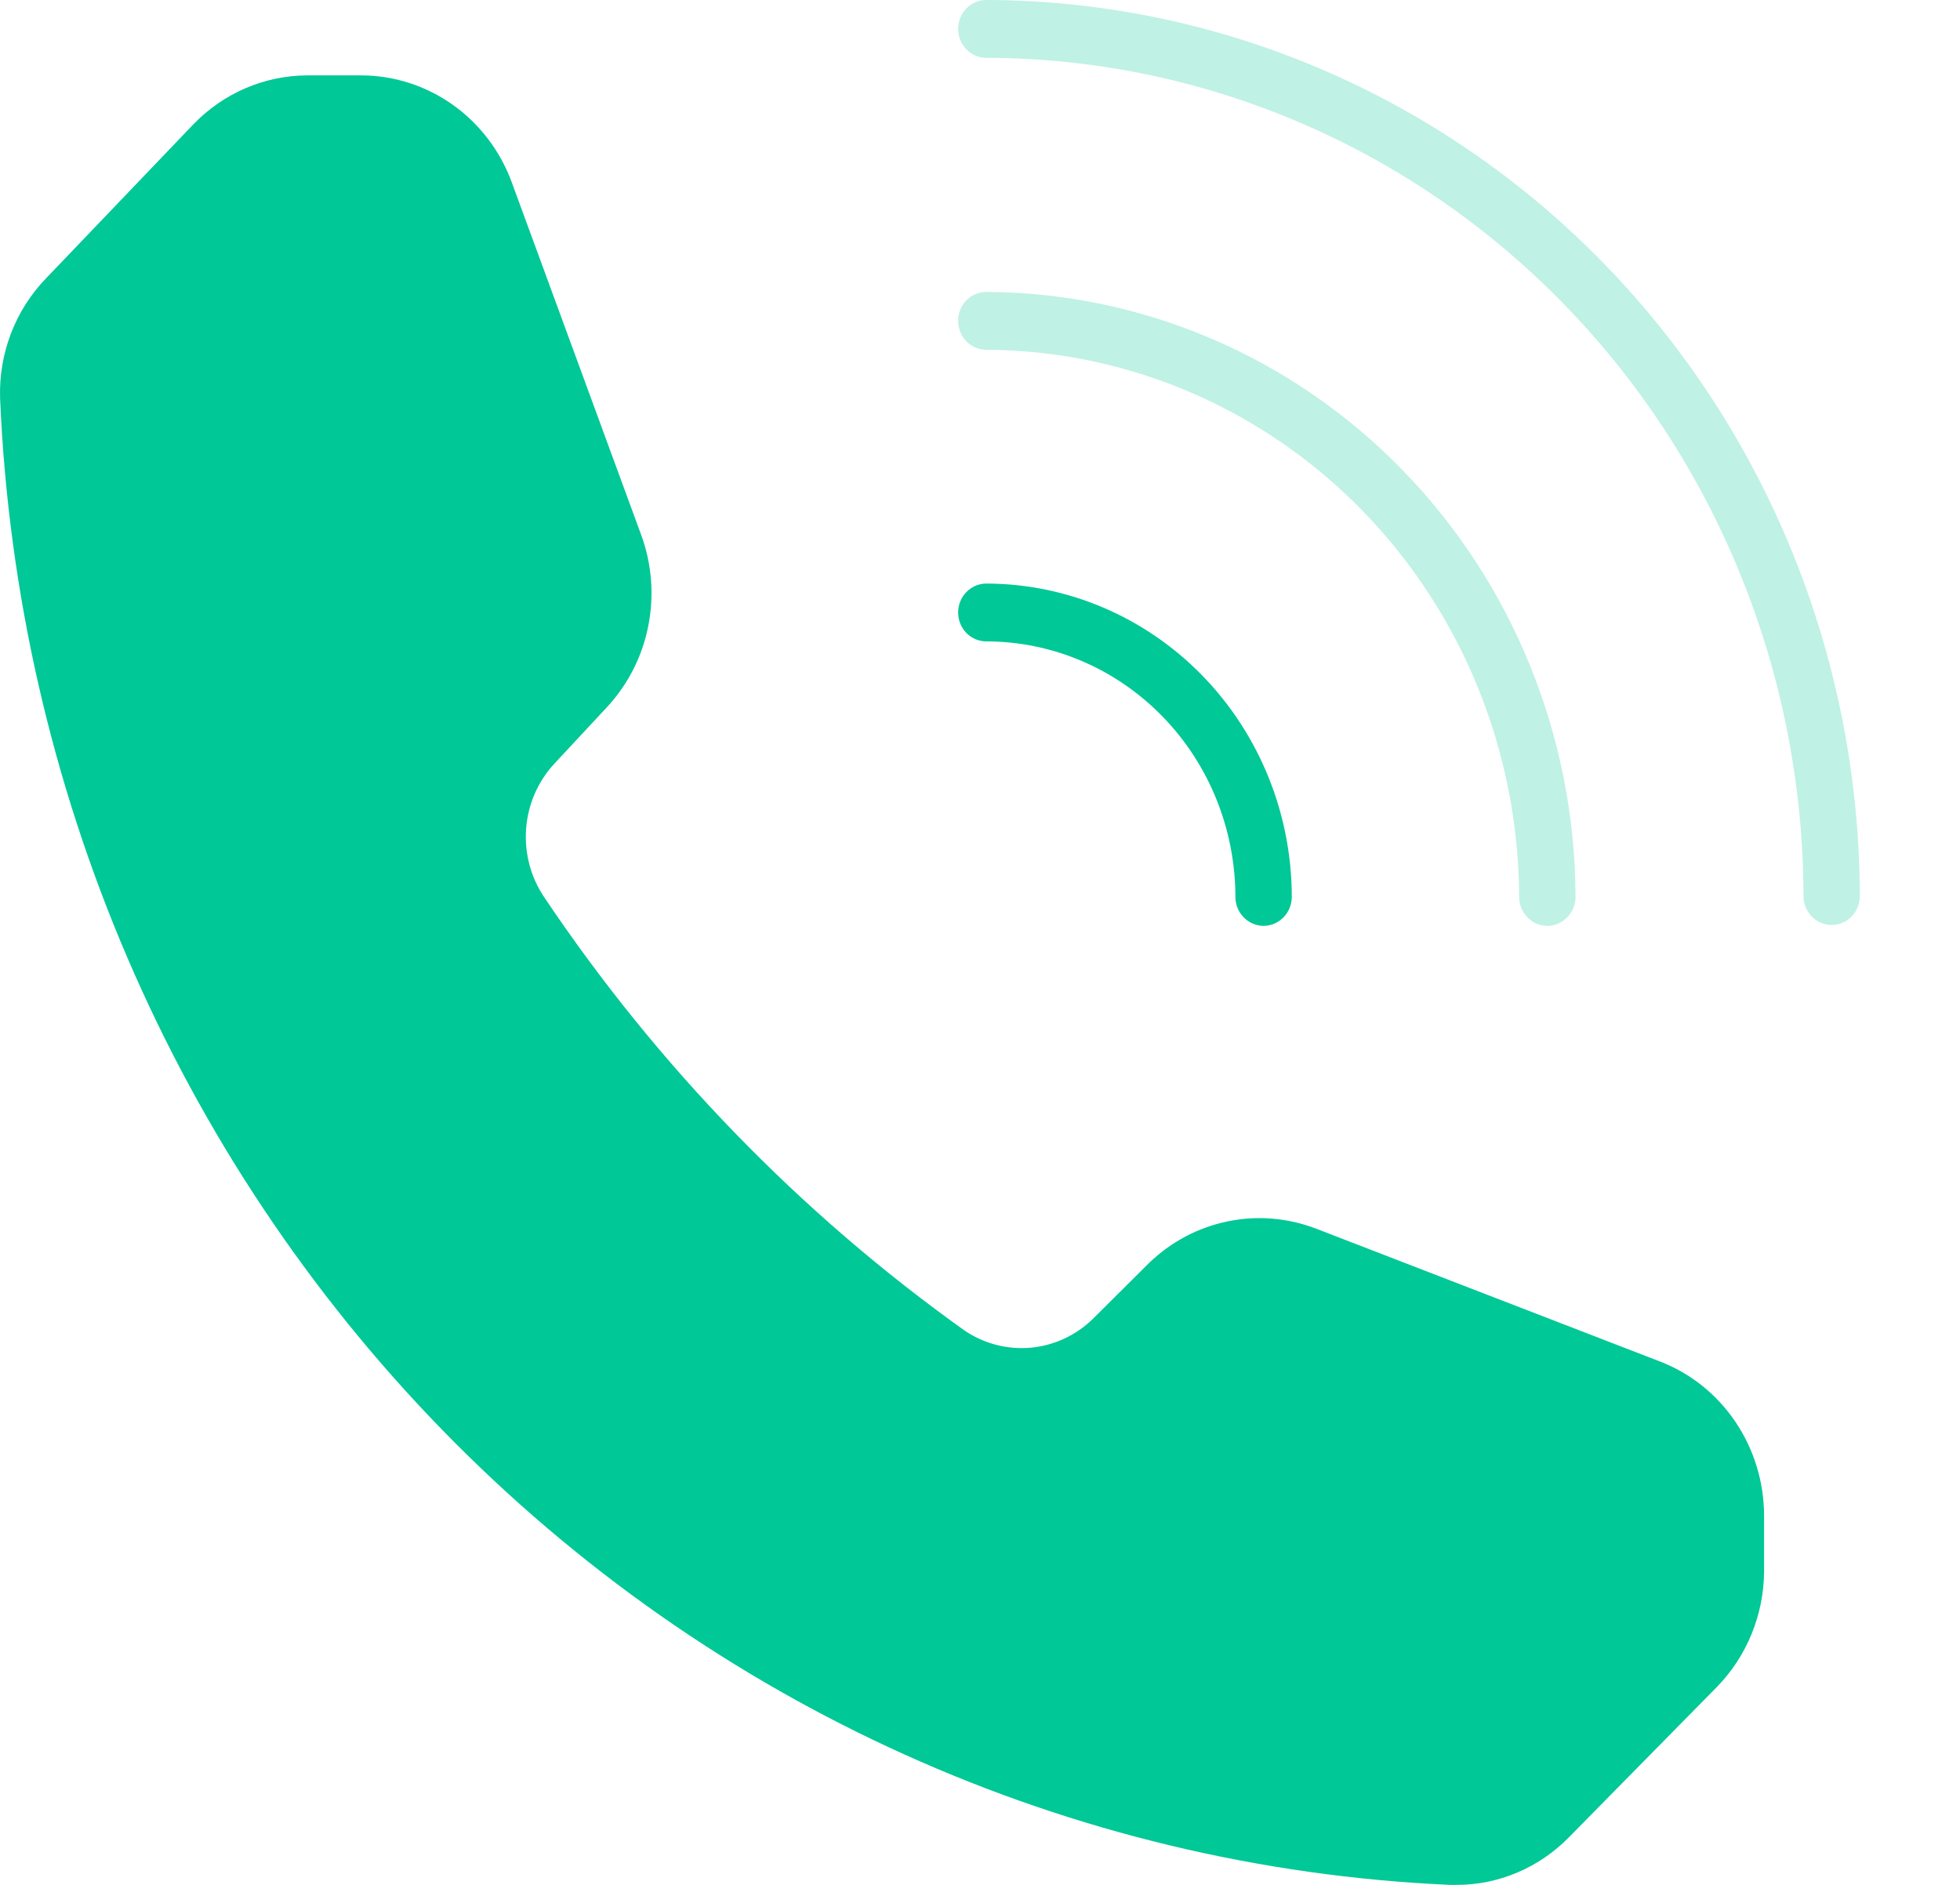
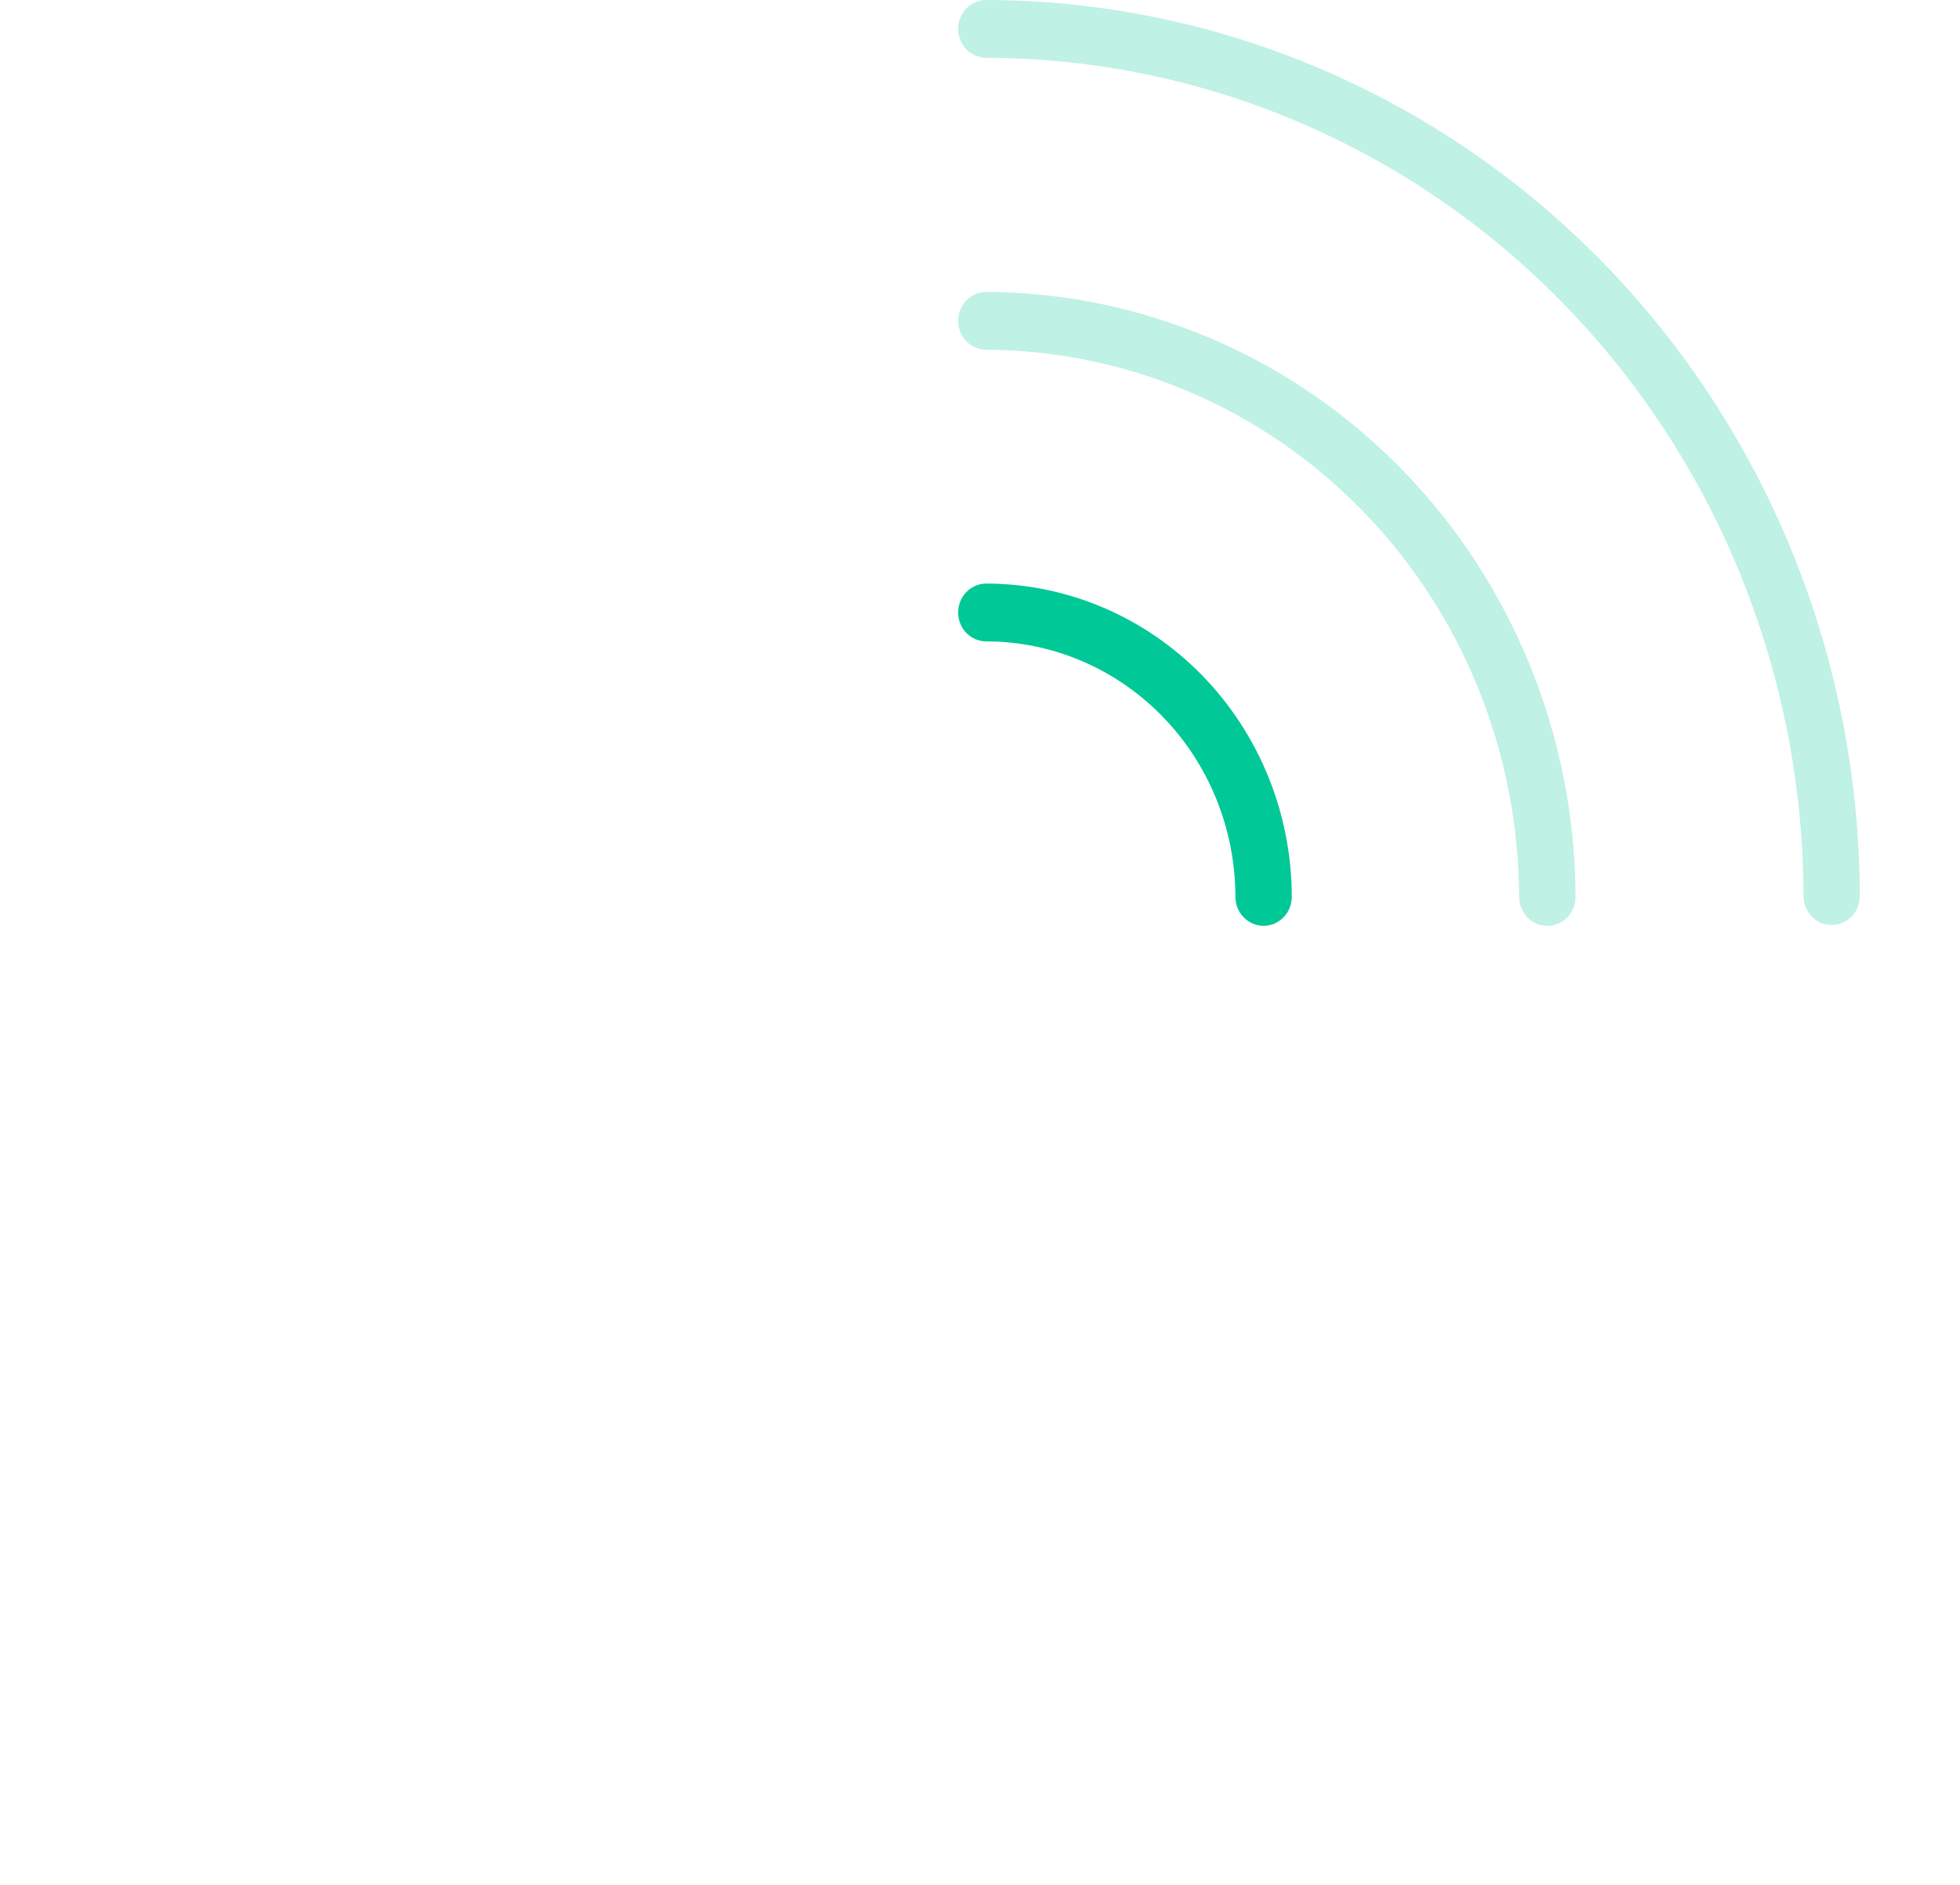
<svg xmlns="http://www.w3.org/2000/svg" width="26" height="25" viewBox="0 0 26 25" fill="none">
  <g clip-path="url(#clip0_35_60)">
    <path d="M13.084 0C12.985 0 12.889 0.04 12.819 0.112C12.749 0.184 12.71 0.282 12.71 0.383C12.71 0.485 12.749 0.583 12.819 0.654C12.889 0.726 12.985 0.767 13.084 0.767C15.957 0.773 18.71 1.946 20.742 4.03C22.774 6.114 23.918 8.938 23.924 11.885C23.924 11.986 23.963 12.084 24.033 12.156C24.103 12.228 24.198 12.268 24.297 12.268C24.397 12.268 24.492 12.228 24.562 12.156C24.632 12.084 24.671 11.986 24.671 11.885C24.664 8.735 23.441 5.716 21.27 3.489C19.098 1.262 16.155 0.007 13.084 0Z" fill="#00C896" fill-opacity="0.25" />
    <path d="M13.084 4.639C14.957 4.648 16.751 5.416 18.075 6.775C19.399 8.134 20.145 9.975 20.152 11.896C20.152 11.998 20.192 12.095 20.262 12.167C20.332 12.239 20.427 12.28 20.526 12.28C20.625 12.28 20.72 12.239 20.79 12.167C20.86 12.095 20.9 11.998 20.9 11.896C20.893 9.772 20.067 7.736 18.603 6.233C17.139 4.73 15.155 3.881 13.084 3.872C12.985 3.872 12.889 3.912 12.819 3.984C12.749 4.056 12.71 4.154 12.71 4.255C12.71 4.357 12.749 4.455 12.819 4.527C12.889 4.598 12.985 4.639 13.084 4.639Z" fill="#00C896" fill-opacity="0.25" />
    <path d="M13.084 8.507C13.96 8.508 14.8 8.866 15.419 9.501C16.039 10.136 16.387 10.998 16.388 11.896C16.388 11.998 16.427 12.095 16.498 12.167C16.568 12.239 16.663 12.28 16.762 12.28C16.861 12.28 16.956 12.239 17.026 12.167C17.096 12.095 17.136 11.998 17.136 11.896C17.135 10.794 16.707 9.738 15.948 8.959C15.188 8.18 14.158 7.742 13.084 7.74C12.985 7.74 12.889 7.781 12.819 7.853C12.749 7.925 12.71 8.022 12.71 8.124C12.71 8.226 12.749 8.323 12.819 8.395C12.889 8.467 12.985 8.507 13.084 8.507Z" fill="#00C896" />
-     <path d="M22.017 18.057L17.45 16.293C17.077 16.152 16.673 16.119 16.284 16.2C15.894 16.28 15.534 16.471 15.244 16.75L14.497 17.493C14.273 17.712 13.983 17.846 13.675 17.875C13.367 17.903 13.058 17.824 12.8 17.651C10.617 16.094 8.726 14.146 7.219 11.9C7.04 11.635 6.955 11.314 6.979 10.992C7.003 10.671 7.134 10.367 7.35 10.133L8.064 9.366C8.336 9.069 8.522 8.699 8.6 8.3C8.679 7.9 8.647 7.486 8.509 7.104L6.789 2.419C6.636 2.002 6.363 1.643 6.005 1.389C5.648 1.136 5.224 1 4.789 1H4.064C3.503 1.005 2.965 1.236 2.569 1.645L0.618 3.684C0.414 3.893 0.254 4.142 0.148 4.416C0.042 4.69 -0.008 4.984 0.001 5.279C0.22 10.438 2.316 15.325 5.877 18.976C9.437 22.627 14.203 24.776 19.233 25H19.319C19.596 25.001 19.871 24.945 20.128 24.836C20.384 24.728 20.617 24.568 20.814 24.367L22.772 22.378C23.171 21.972 23.397 21.42 23.401 20.844V20.093C23.398 19.65 23.265 19.218 23.018 18.854C22.771 18.49 22.422 18.212 22.017 18.057Z" fill="#00C896" />
  </g>
  <defs>
    <clipPath id="clip0_35_60">
      <rect width="26" height="25" fill="white" />
    </clipPath>
  </defs>
</svg>